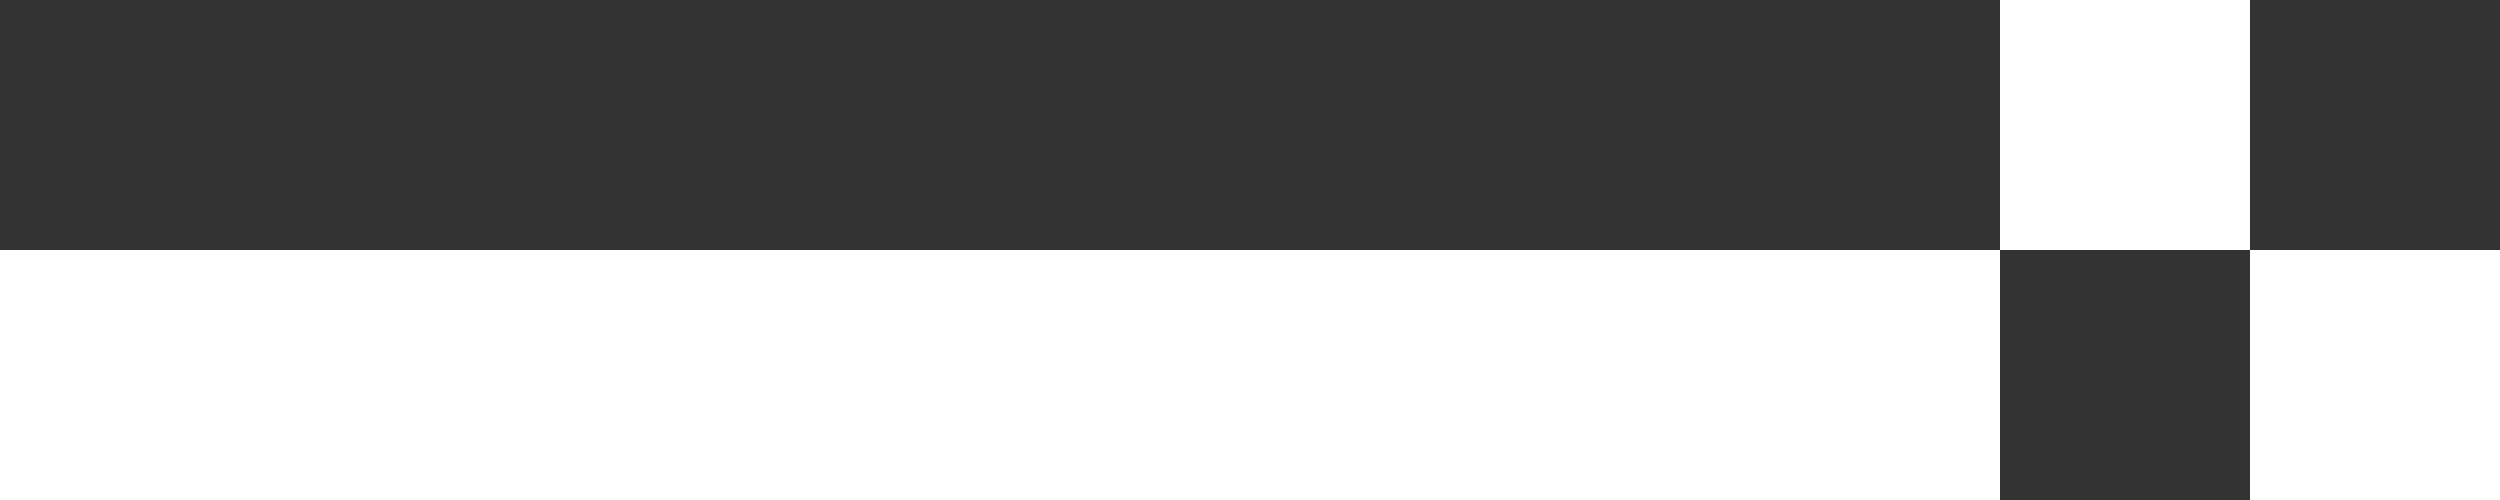
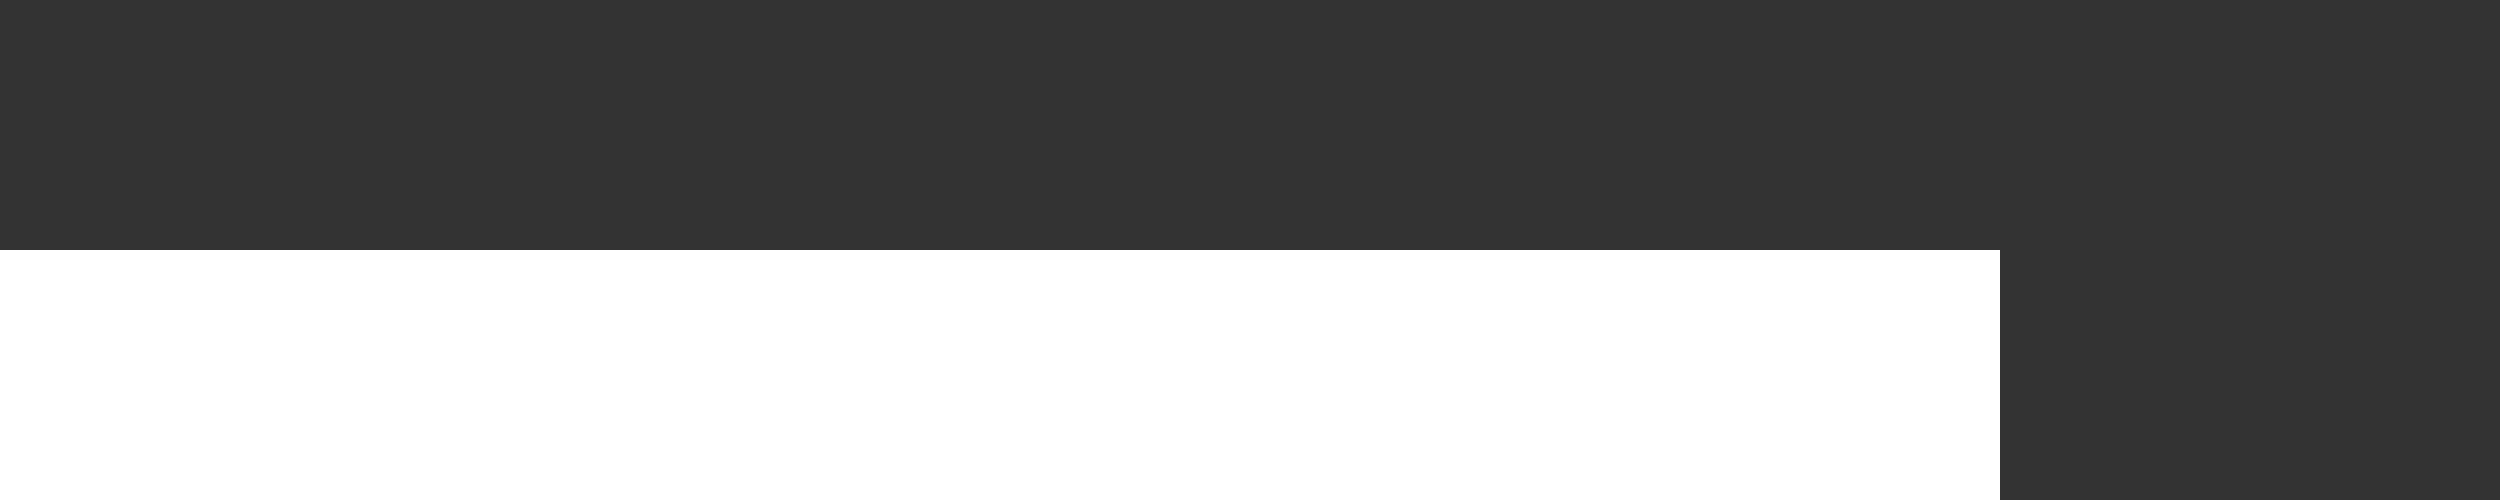
<svg xmlns="http://www.w3.org/2000/svg" width="50" height="10" viewBox="0 0 50 10" fill="none">
  <rect x="0" y="0" width="50" height="10" fill="#333333" stroke="none" />
-   <rect x="40" width="5" height="5" fill="white" />
  <rect y="5" width="40" height="5" fill="white" />
-   <rect x="45" y="5" width="5" height="5" fill="white" />
</svg>